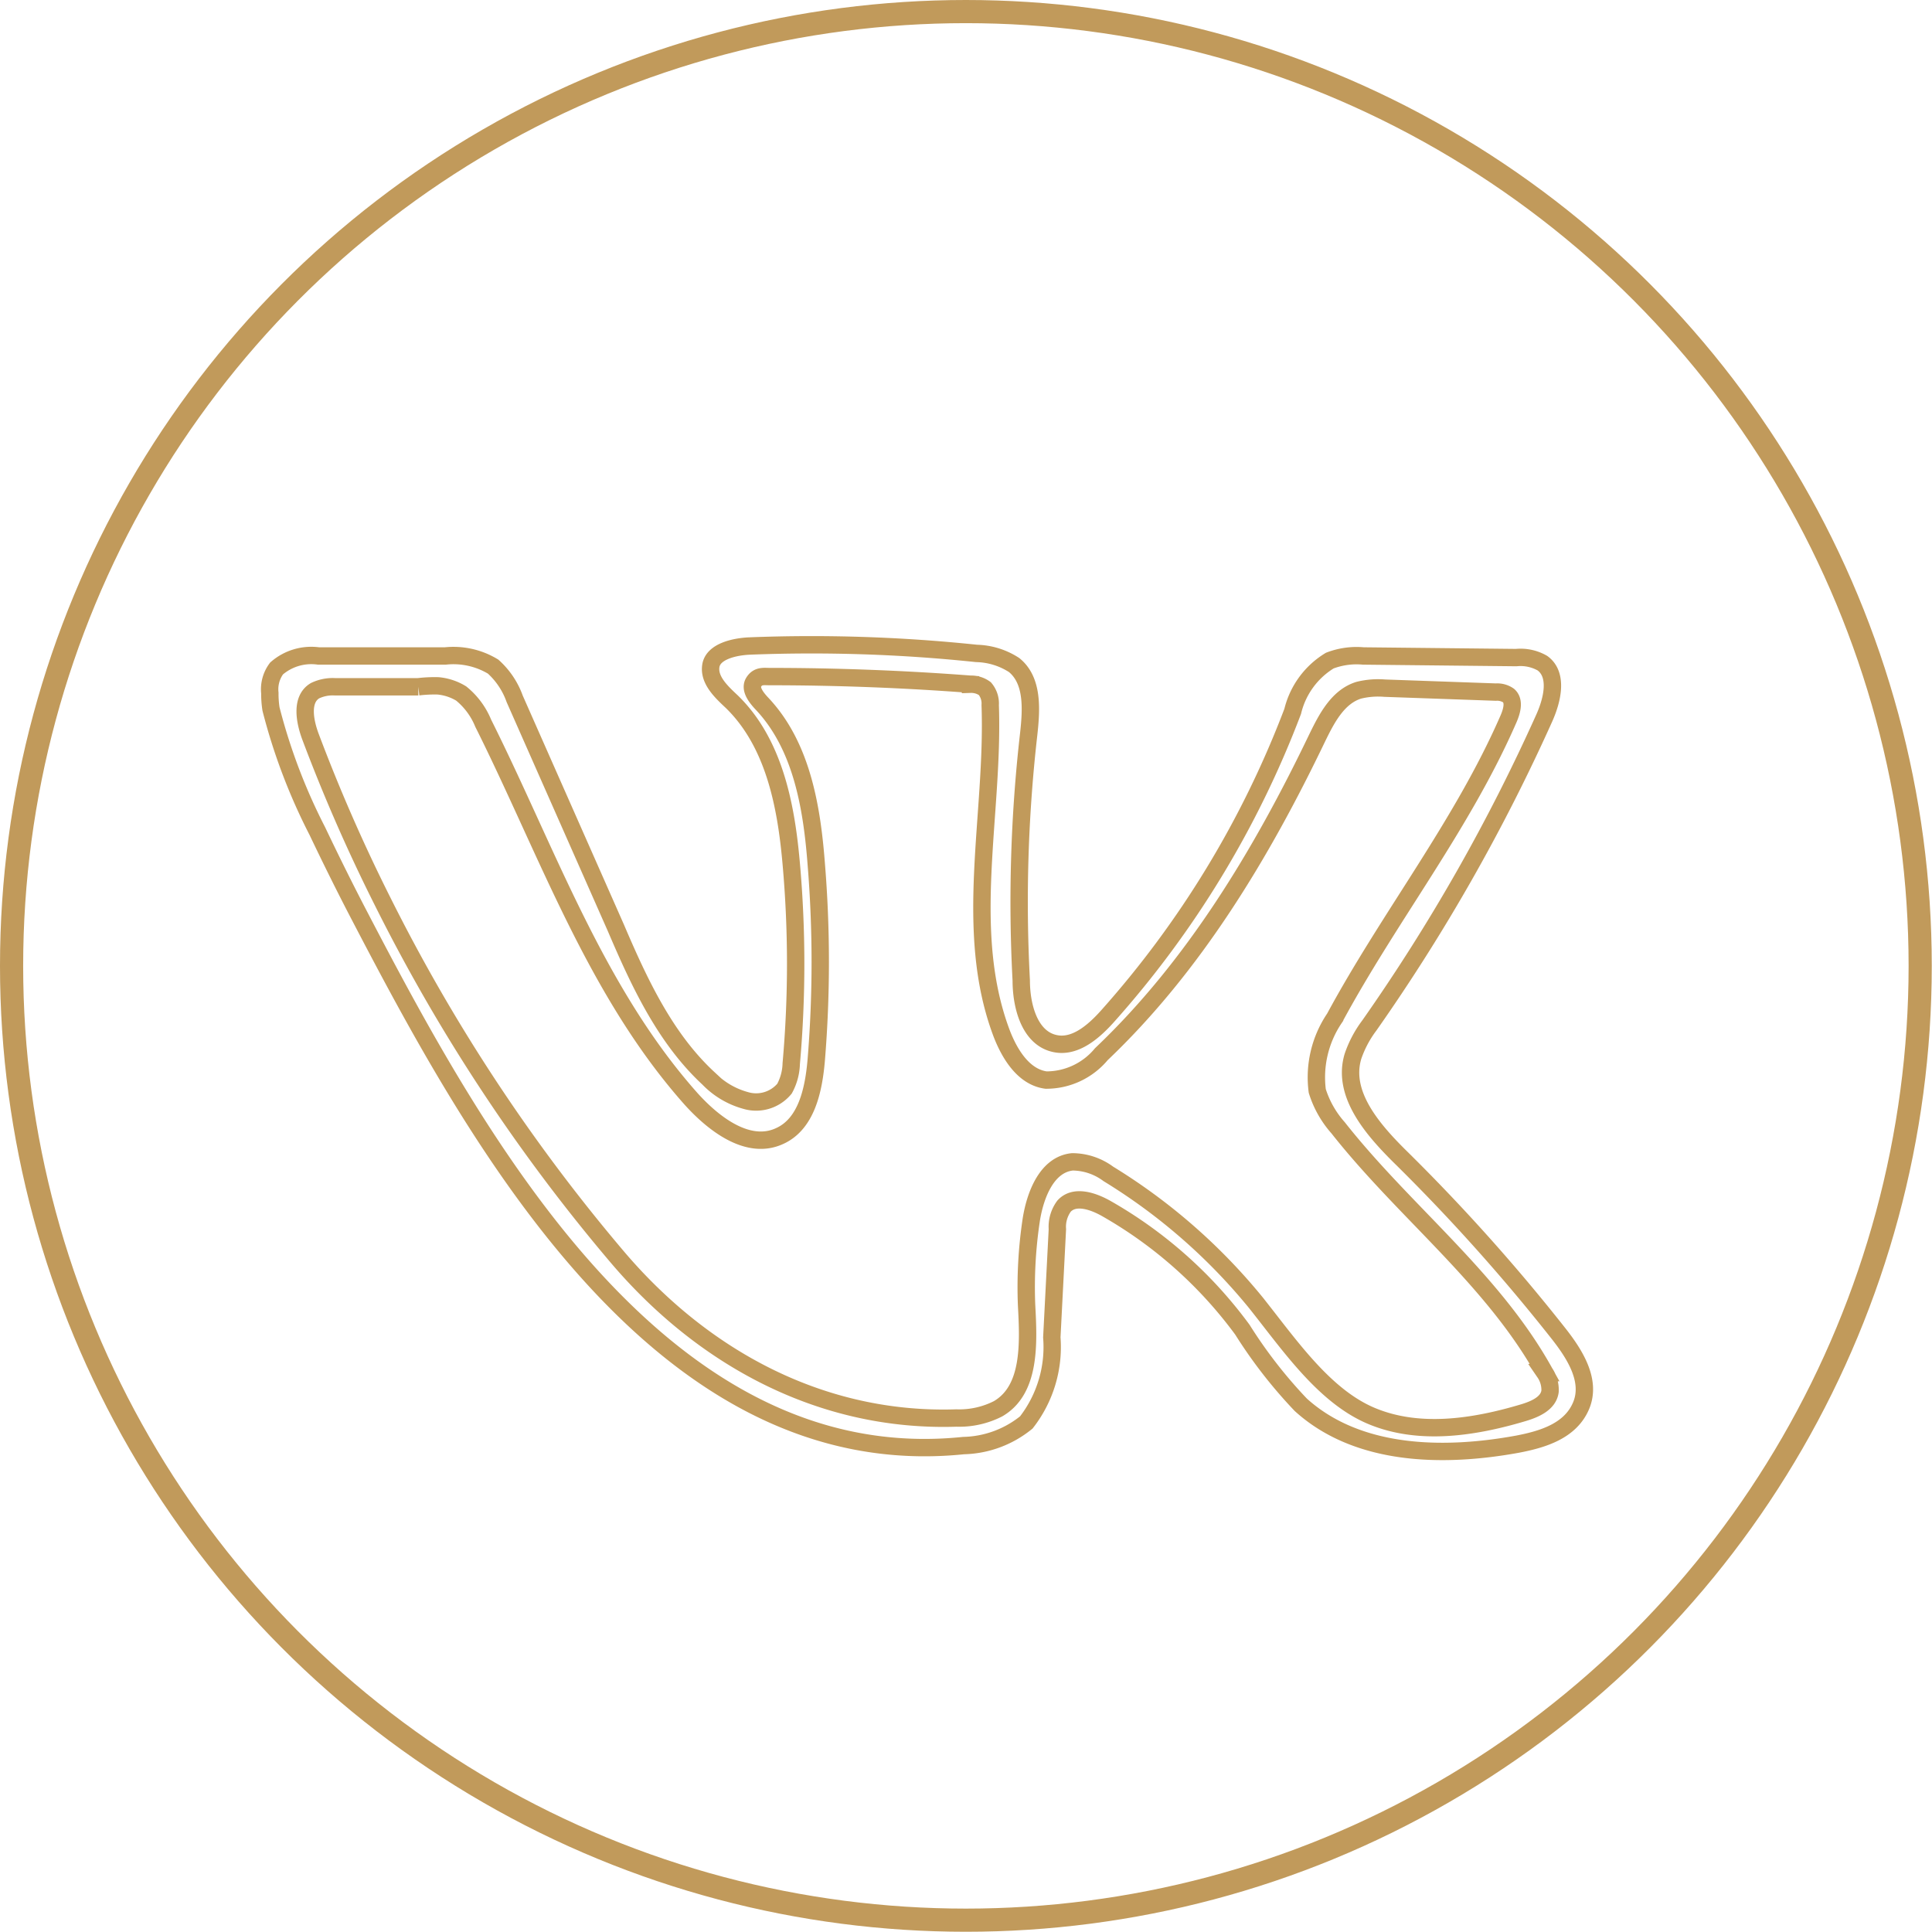
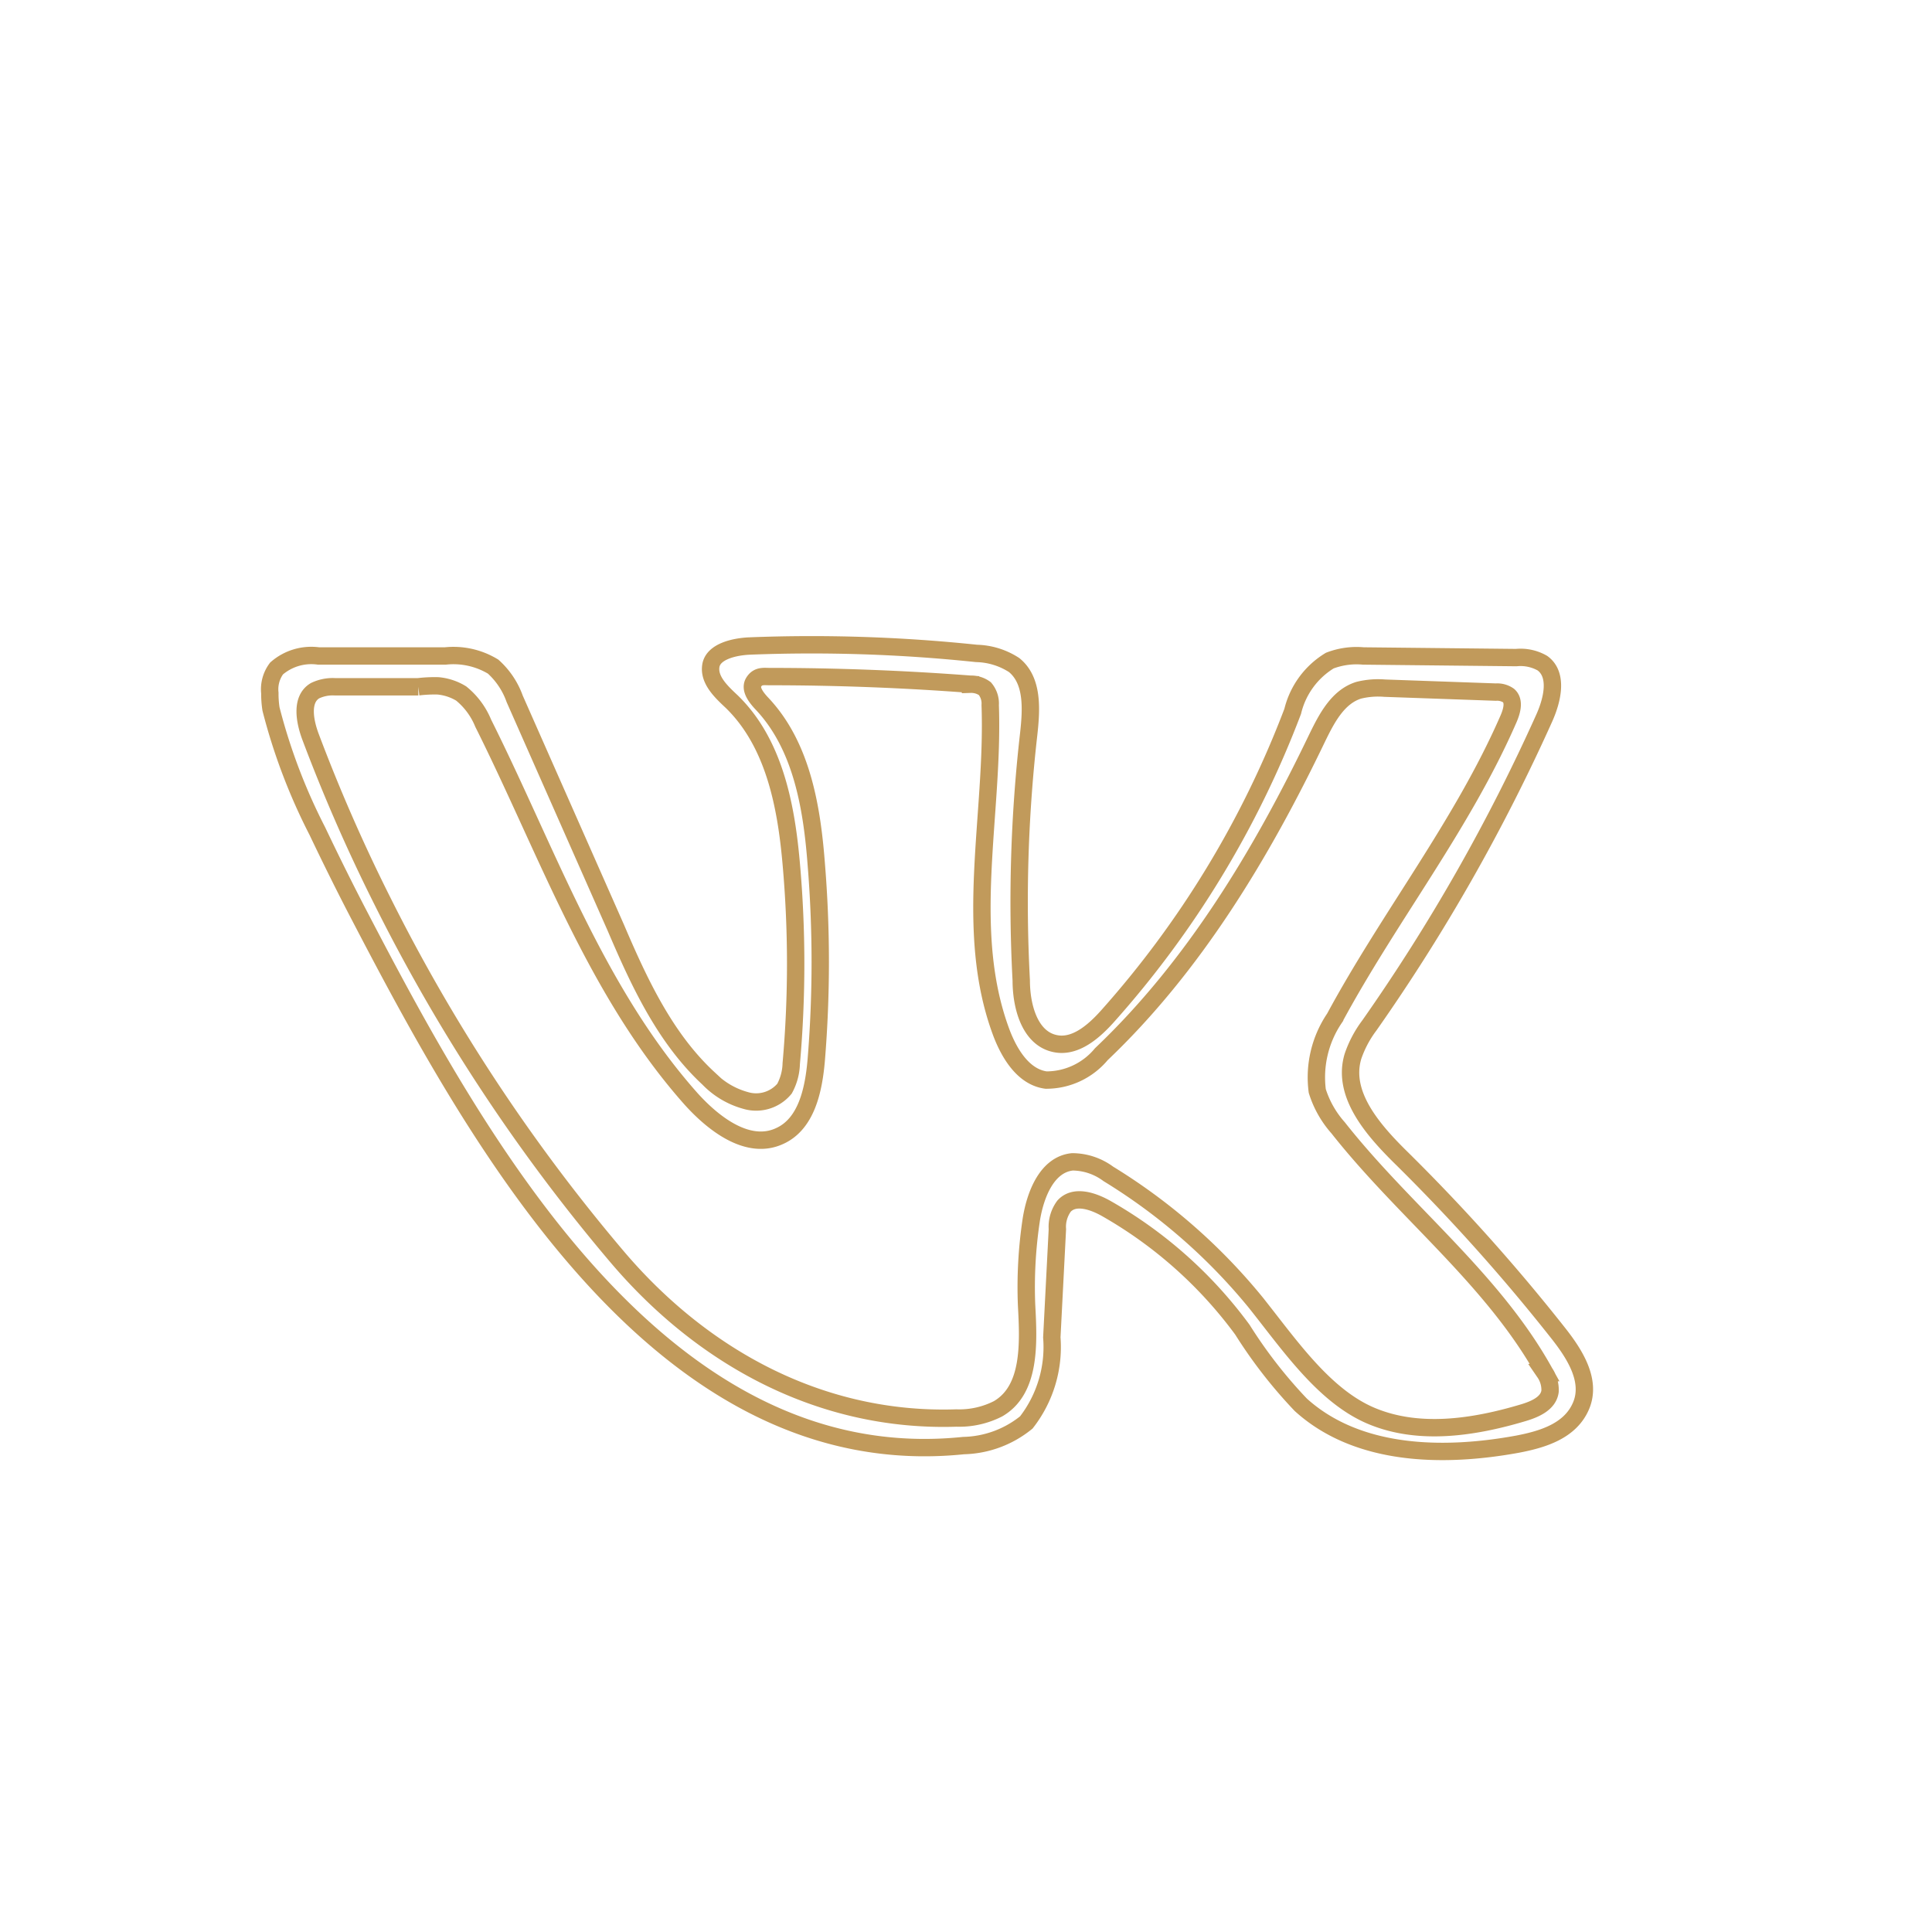
<svg xmlns="http://www.w3.org/2000/svg" id="Слой_1" data-name="Слой 1" viewBox="0 0 83.41 83.41">
  <defs>
    <style>.cls-1,.cls-2{fill:none;stroke:#c19a5b;}.cls-2{stroke-miterlimit:10;stroke-width:0.75px;}</style>
  </defs>
-   <circle class="cls-1" cx="41.7" cy="41.7" r="41.2" />
  <path class="cls-2" d="M12.24,29.92a1.5,1.5,0,0,1,.29-1.06,2.28,2.28,0,0,1,1.81-.54l5.48,0a3.3,3.3,0,0,1,2.06.46,3.41,3.41,0,0,1,.93,1.39l4.37,9.89c1,2.34,2.12,4.76,4,6.5a3.51,3.51,0,0,0,1.6.95A1.59,1.59,0,0,0,34.46,47a2.39,2.39,0,0,0,.29-1.08,48.77,48.77,0,0,0,0-8.63c-.22-2.52-.74-5.22-2.57-7-.46-.43-1-.94-.9-1.55s1-.82,1.67-.85a68.22,68.22,0,0,1,9.8.32,3.12,3.12,0,0,1,1.62.5c.83.67.75,1.92.63,3a63.85,63.85,0,0,0-.32,10.62c0,1.11.36,2.48,1.44,2.72.87.2,1.68-.5,2.28-1.17a42.27,42.27,0,0,0,8-13.17A3.53,3.53,0,0,1,58,28.52a3.24,3.24,0,0,1,1.45-.2l6.6.07a1.9,1.9,0,0,1,1.13.24c.69.5.43,1.59.08,2.37a80.49,80.49,0,0,1-7.55,13.27A4.76,4.76,0,0,0,59,45.61c-.49,1.64.88,3.19,2.1,4.39a81.8,81.8,0,0,1,6.75,7.54c.72.91,1.46,2.06,1,3.15s-1.65,1.45-2.75,1.66c-3.23.59-6.91.51-9.35-1.7a20.51,20.51,0,0,1-2.52-3.24,18.85,18.85,0,0,0-5.87-5.23c-.58-.33-1.38-.6-1.83-.11a1.5,1.5,0,0,0-.29,1L46,57.74a5.3,5.3,0,0,1-1.1,3.67,4.45,4.45,0,0,1-2.71,1c-13,1.34-20.93-13-26-22.72-.66-1.26-1.29-2.53-1.9-3.81a25.16,25.16,0,0,1-2-5.27A4.3,4.3,0,0,1,12.24,29.92Z" transform="translate(-0.59)" />
  <path class="cls-2" d="M19.5,29.61a2.32,2.32,0,0,1,1,.33,3.21,3.21,0,0,1,.95,1.28c2.78,5.56,4.86,11.61,9,16.25,1,1.1,2.46,2.19,3.79,1.58,1.17-.52,1.48-2,1.59-3.29a52,52,0,0,0,0-8.46c-.19-2.49-.64-5.14-2.37-6.95-.23-.25-.51-.61-.33-.9s.43-.24.68-.24c2.89,0,5.79.11,8.68.33a1,1,0,0,1,.62.19,1,1,0,0,1,.23.71c.17,4.77-1.19,9.73.5,14.19.35.9.95,1.87,1.91,2a3.09,3.09,0,0,0,2.39-1.12c4-3.8,6.92-8.66,9.32-13.66.41-.84.89-1.77,1.79-2.05a3.49,3.49,0,0,1,1.12-.09l4.8.17a.86.86,0,0,1,.55.15c.26.23.15.65,0,1-2,4.59-5.14,8.53-7.51,12.92a4.56,4.56,0,0,0-.75,3.15,4.34,4.34,0,0,0,.9,1.59c2.86,3.63,6.68,6.52,8.92,10.57a1.32,1.32,0,0,1,.23.81c-.07.52-.65.77-1.15.92-2.14.64-4.51,1-6.56.14s-3.54-3.07-5-4.9a25.18,25.18,0,0,0-6.36-5.55,2.63,2.63,0,0,0-1.55-.52c-1.1.11-1.61,1.42-1.78,2.52a19.5,19.5,0,0,0-.2,3.66C45,58,45.09,60,43.68,60.82a3.69,3.69,0,0,1-1.8.4c-5.82.19-10.93-2.59-14.63-6.94A76.66,76.66,0,0,1,17.11,38.92,73.38,73.38,0,0,1,14,31.82c-.26-.69-.43-1.63.19-2a1.77,1.77,0,0,1,.86-.17l3.6,0A6,6,0,0,1,19.5,29.61Z" transform="translate(-0.59)" />
</svg>